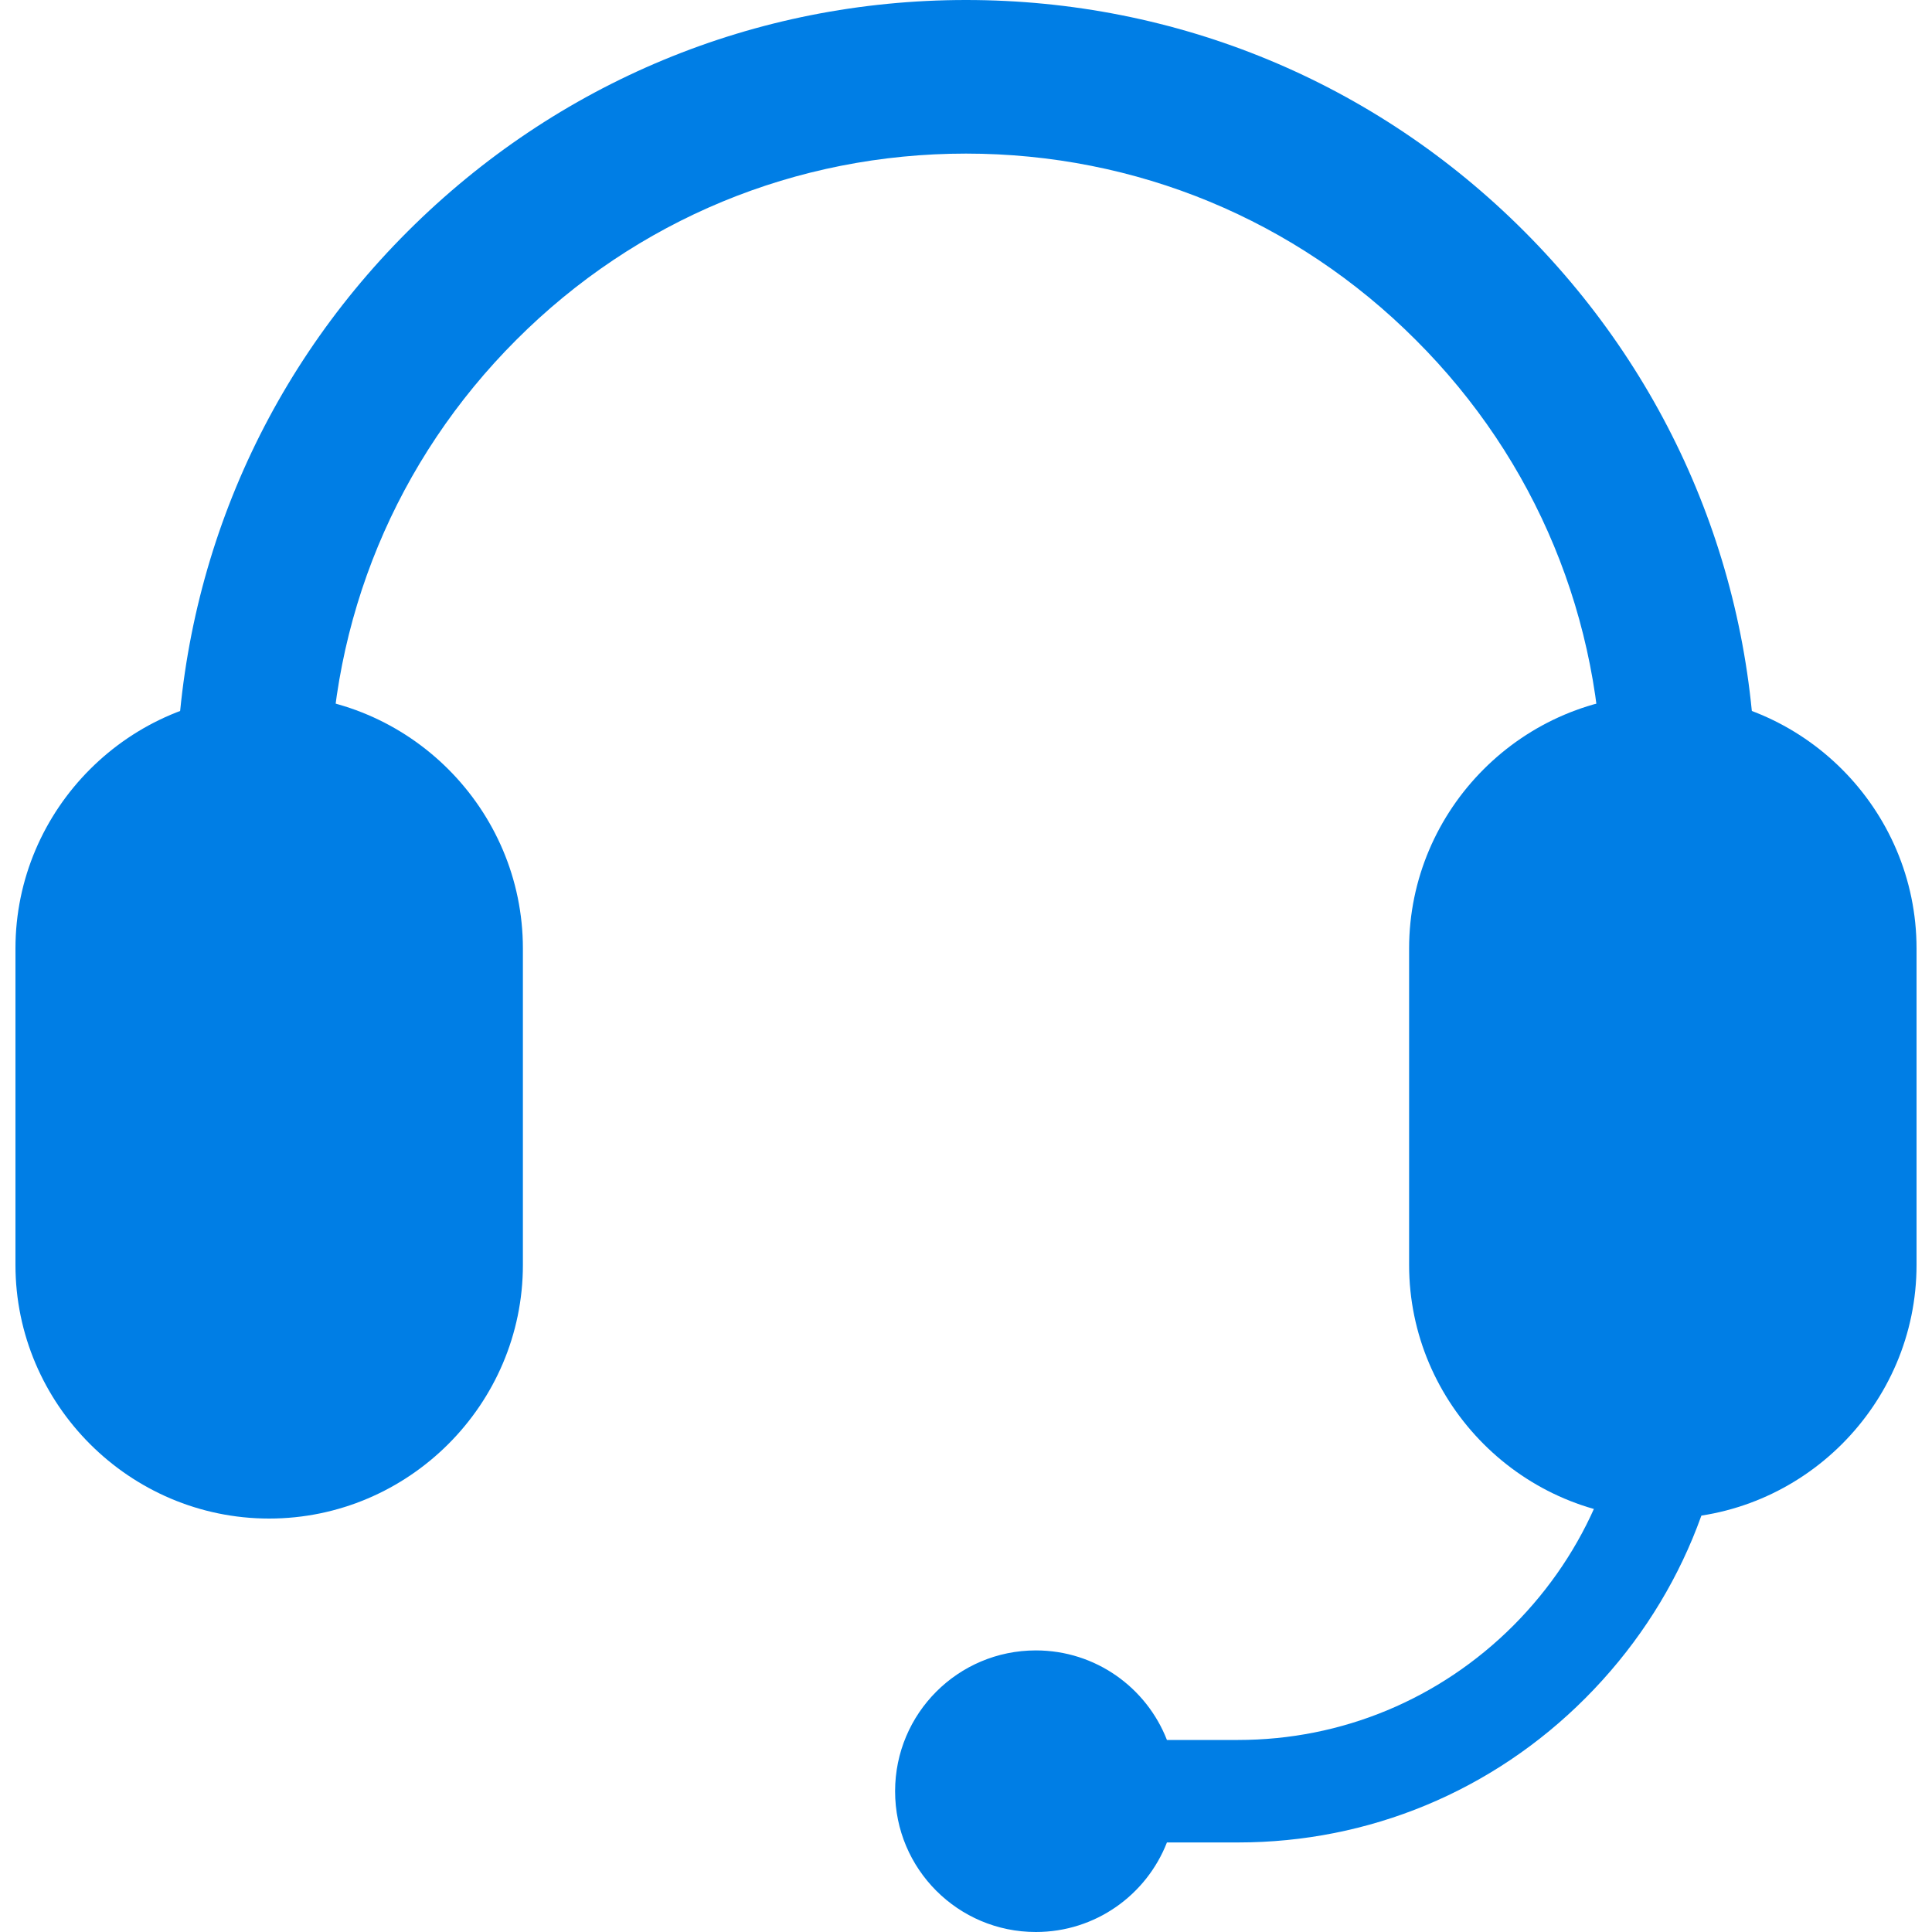
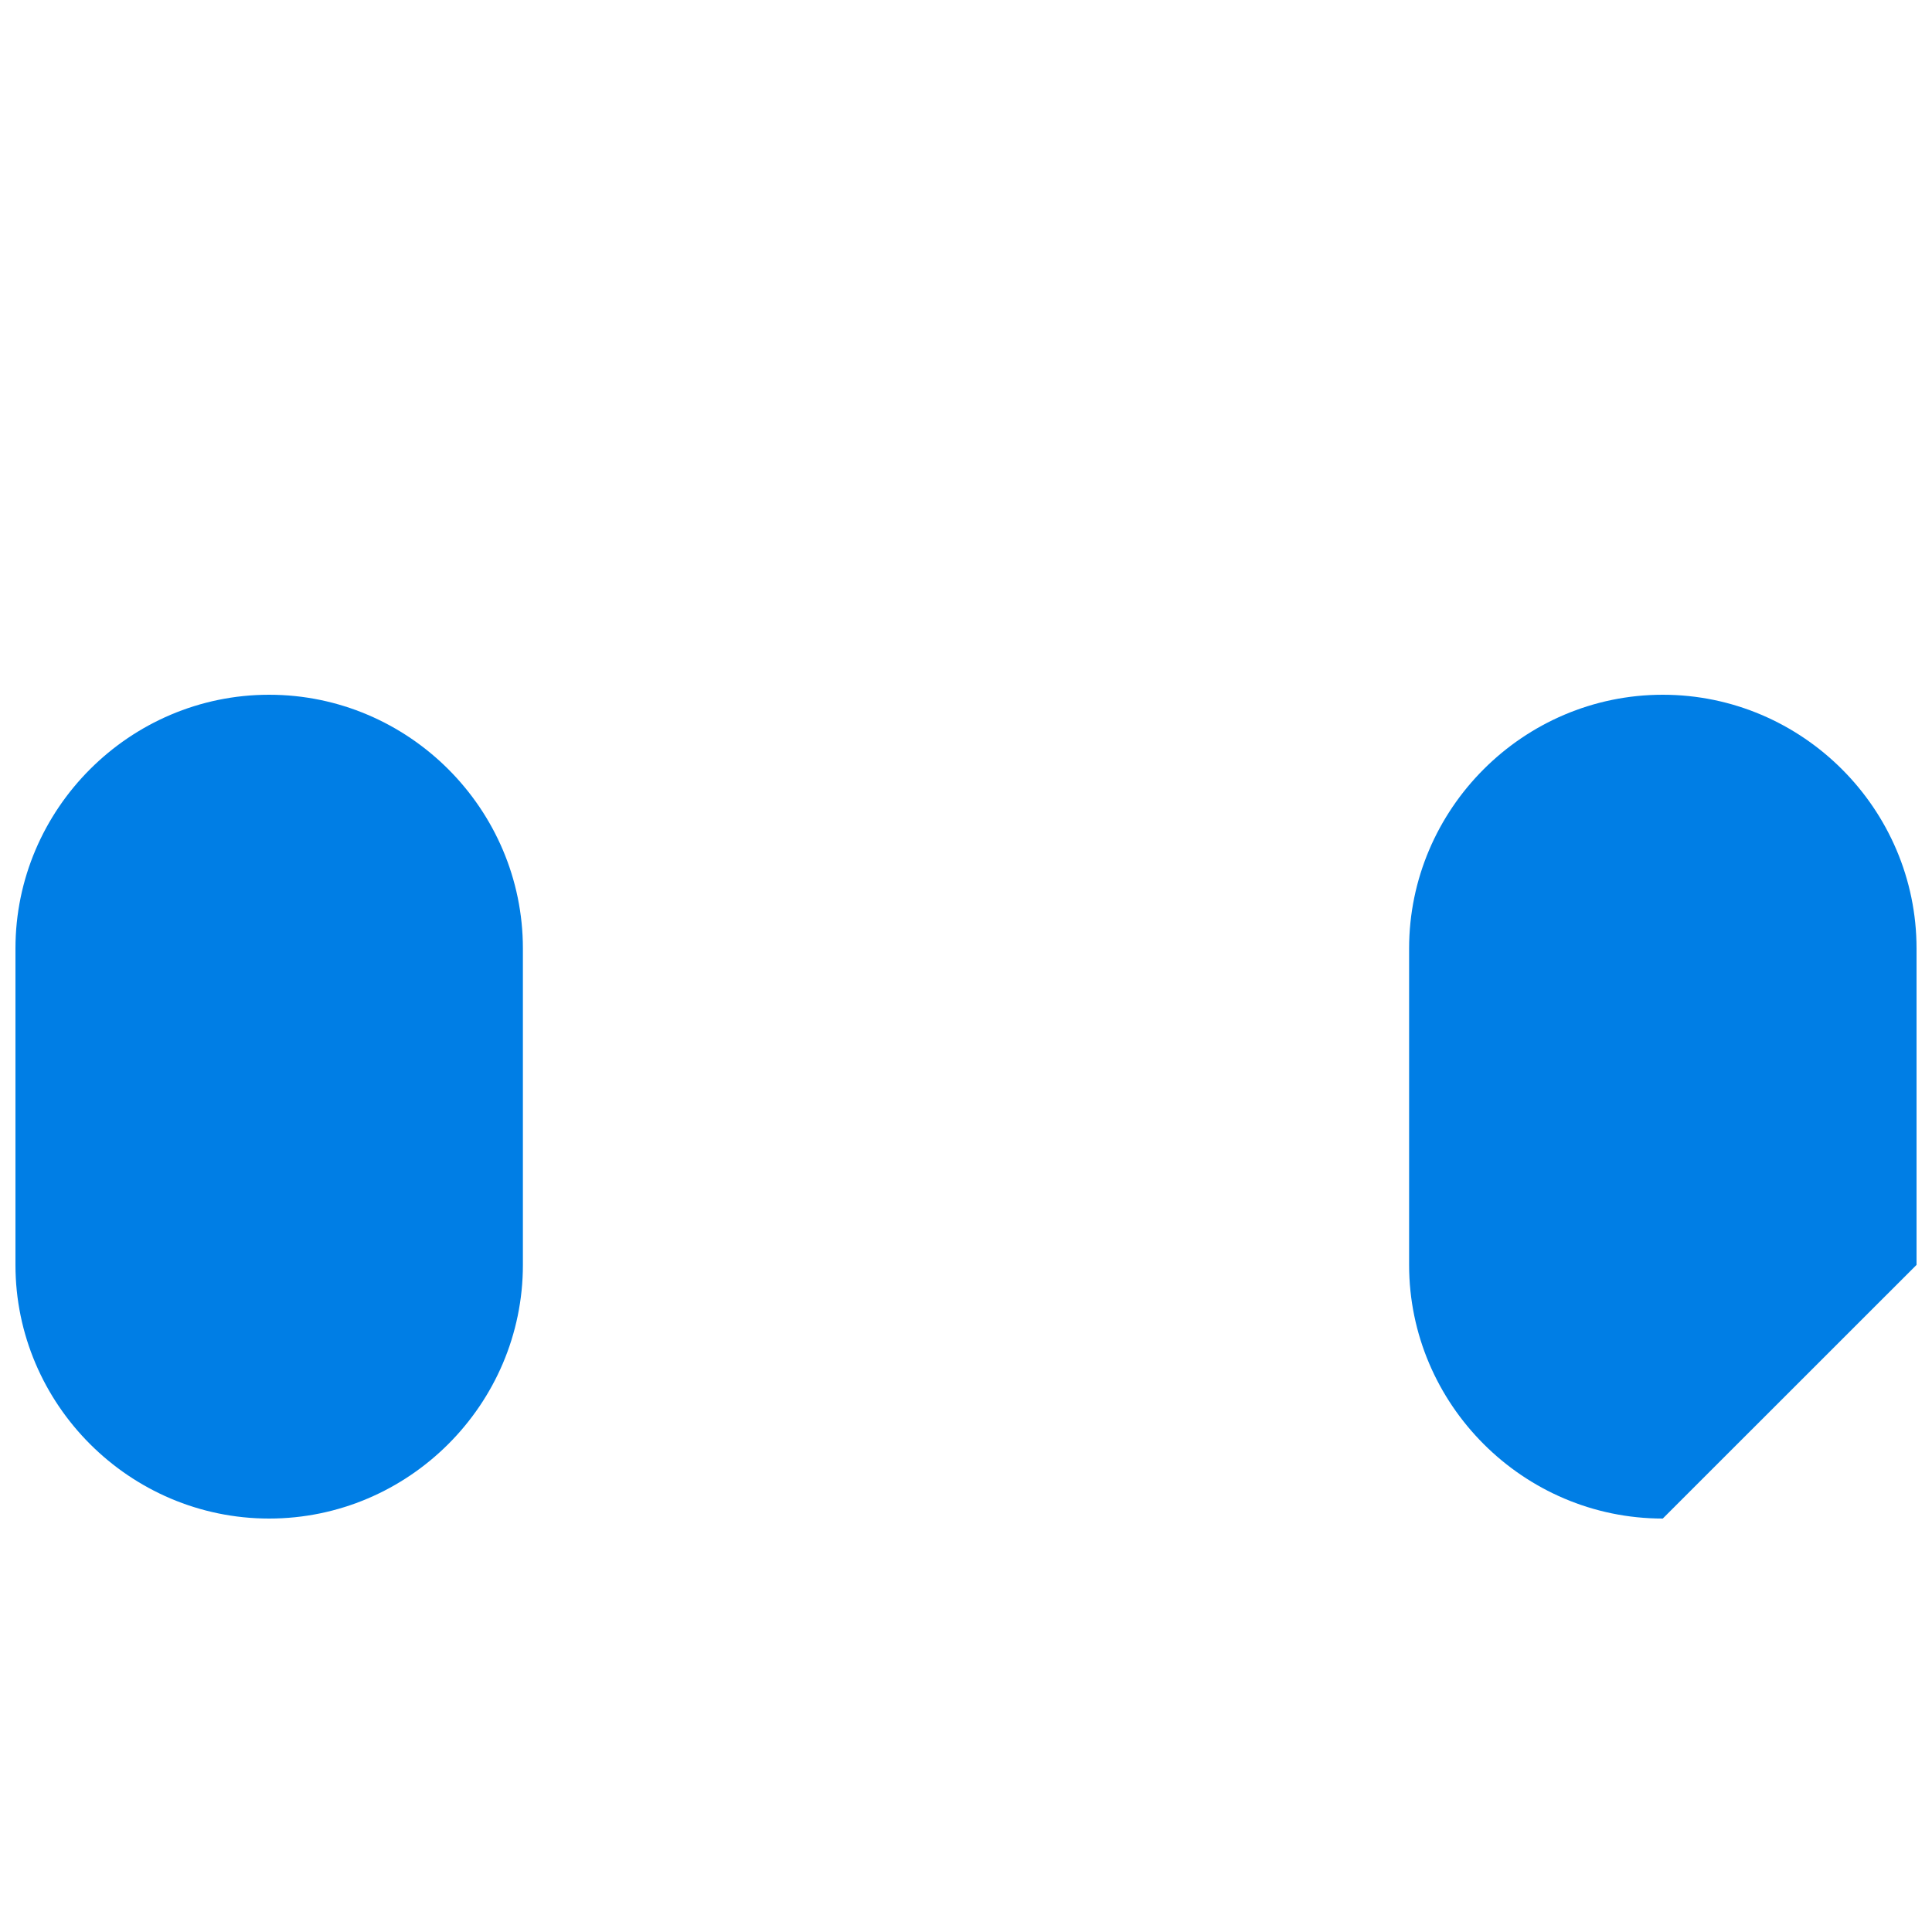
<svg xmlns="http://www.w3.org/2000/svg" width="20" height="20" viewBox="0 0 20 20" fill="none">
-   <path d="M17.38 12.559C17.089 12.559 16.85 12.797 16.85 13.089V13.979C16.85 15.052 16.429 16.062 15.666 16.828C14.903 17.591 13.89 18.012 12.817 18.012H12.08C11.868 17.469 11.341 17.085 10.723 17.085C9.918 17.085 9.266 17.737 9.266 18.543C9.266 19.348 9.918 20 10.723 20C11.341 20 11.868 19.616 12.08 19.073H12.817C14.171 19.073 15.451 18.543 16.413 17.578C17.375 16.613 17.908 15.336 17.908 13.982V13.091C17.91 12.797 17.672 12.559 17.38 12.559ZM18.175 8.175H16.585C16.585 6.416 15.902 4.762 14.656 3.519C13.413 2.274 11.76 1.59 10 1.59C8.24 1.59 6.587 2.274 5.344 3.519C4.101 4.762 3.415 6.416 3.415 8.175H1.825C1.825 5.992 2.675 3.938 4.22 2.396C5.765 0.853 7.816 0 10 0C12.184 0 14.238 0.851 15.78 2.396C17.322 3.941 18.175 5.992 18.175 8.175Z" fill="#007EE5" />
-   <path d="M2.786 15.72C1.342 15.72 0.16 14.538 0.16 13.094V9.819C0.16 8.374 1.342 7.192 2.786 7.192C4.231 7.192 5.413 8.374 5.413 9.819V13.094C5.413 14.538 4.231 15.72 2.786 15.72ZM17.213 15.72C15.769 15.72 14.587 14.538 14.587 13.094V9.819C14.587 8.374 15.769 7.192 17.213 7.192C18.658 7.192 19.84 8.374 19.84 9.819V13.094C19.84 14.538 18.658 15.72 17.213 15.72Z" fill="#007EE5" />
+   <path d="M2.786 15.72C1.342 15.72 0.16 14.538 0.16 13.094V9.819C0.16 8.374 1.342 7.192 2.786 7.192C4.231 7.192 5.413 8.374 5.413 9.819V13.094C5.413 14.538 4.231 15.72 2.786 15.72ZM17.213 15.72C15.769 15.72 14.587 14.538 14.587 13.094V9.819C14.587 8.374 15.769 7.192 17.213 7.192C18.658 7.192 19.84 8.374 19.84 9.819V13.094Z" fill="#007EE5" />
</svg>